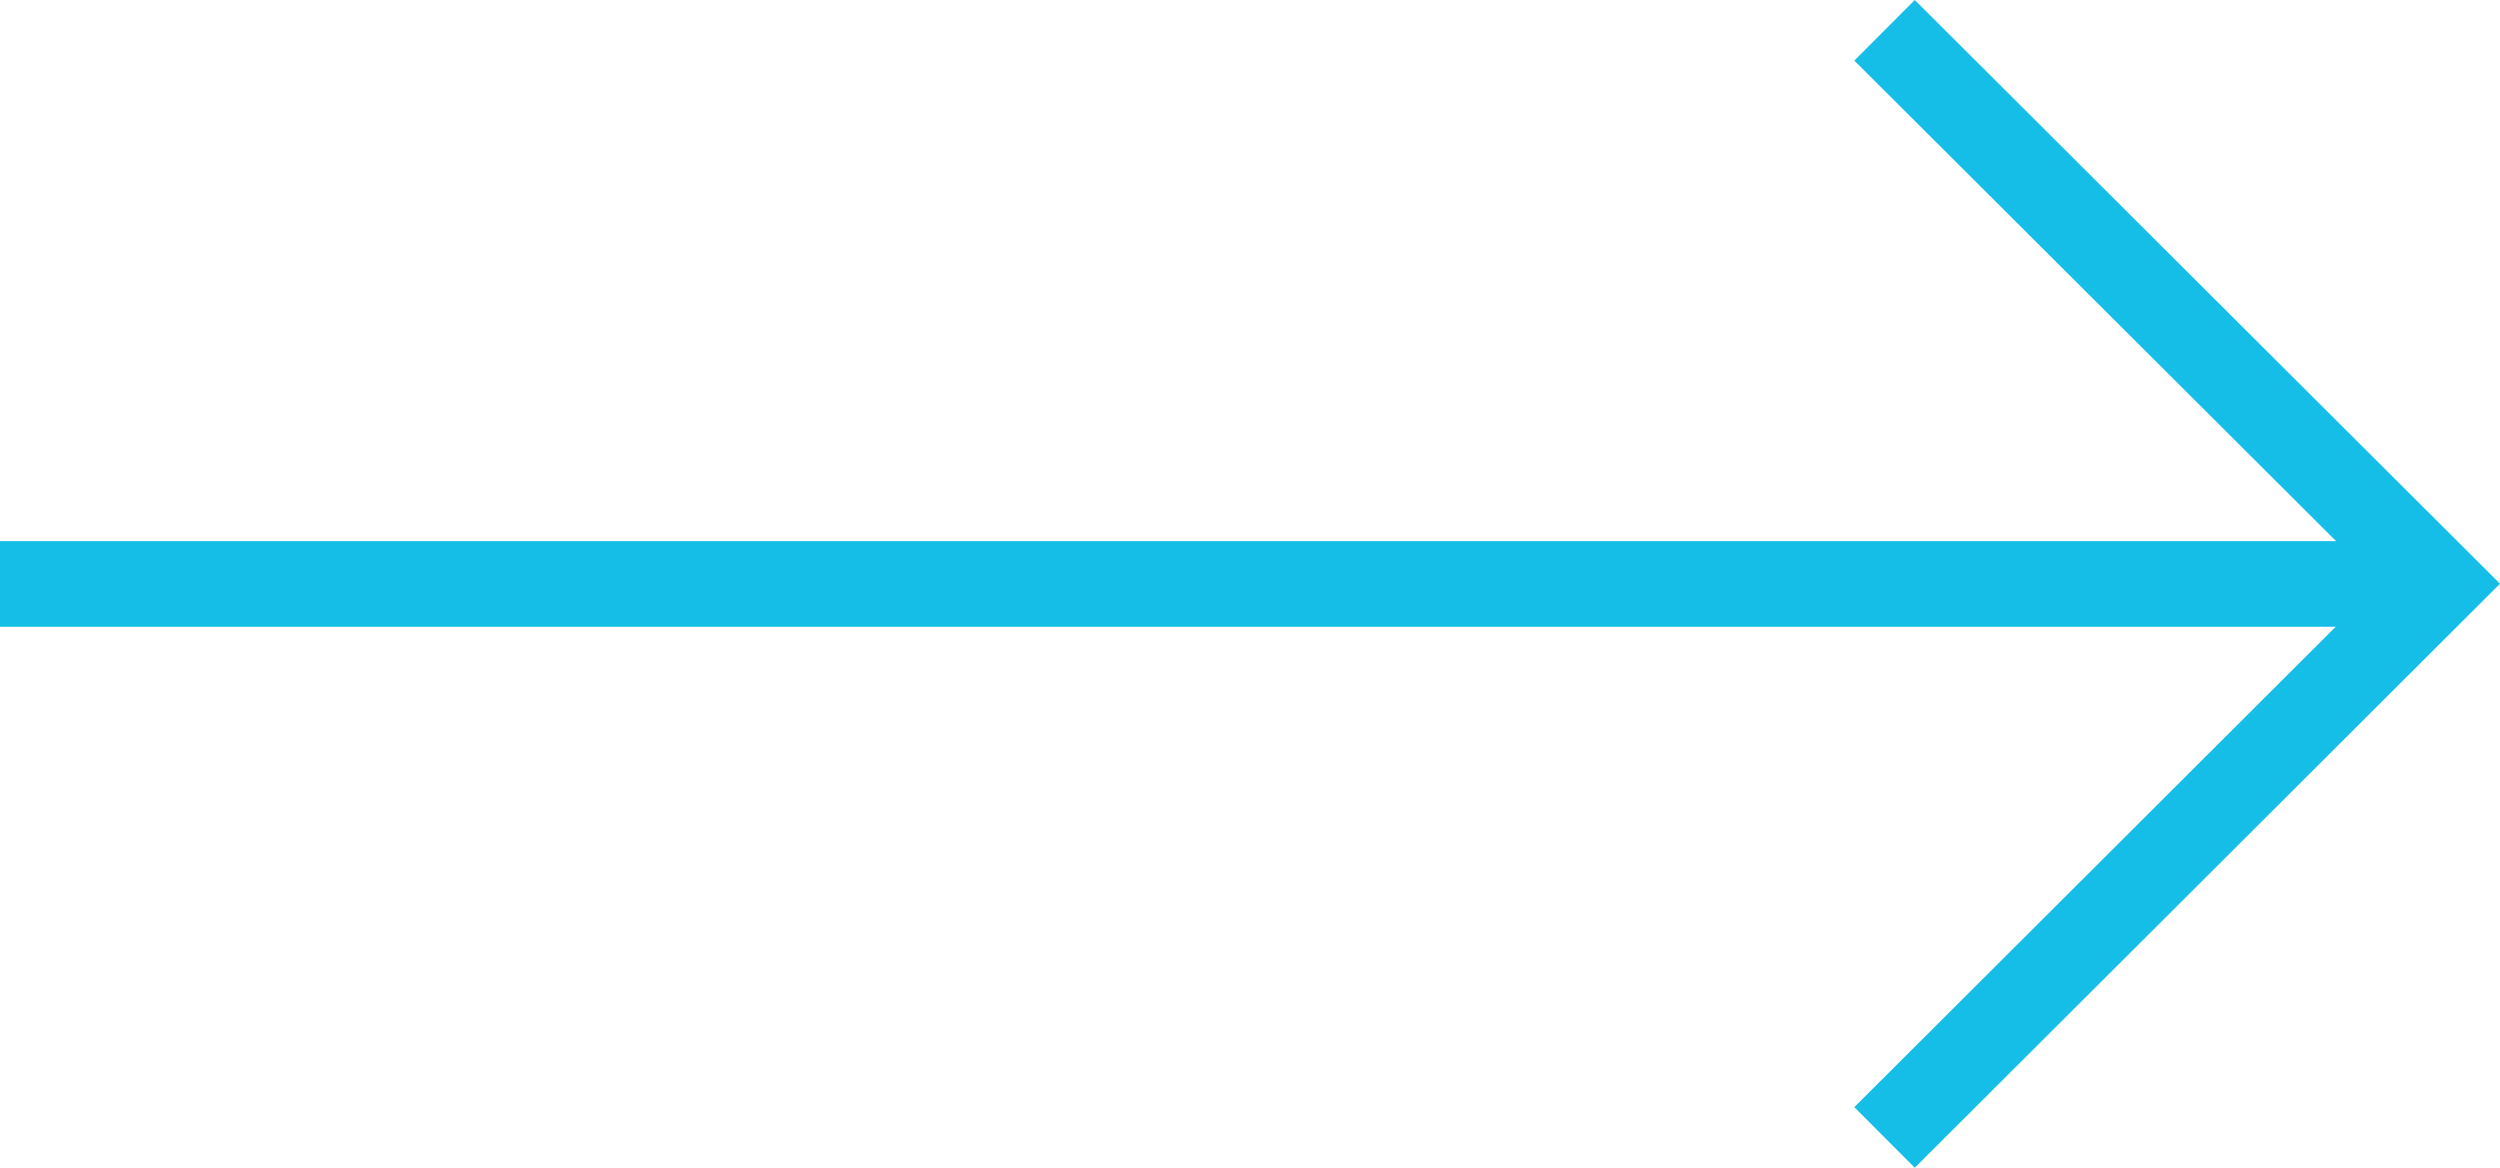
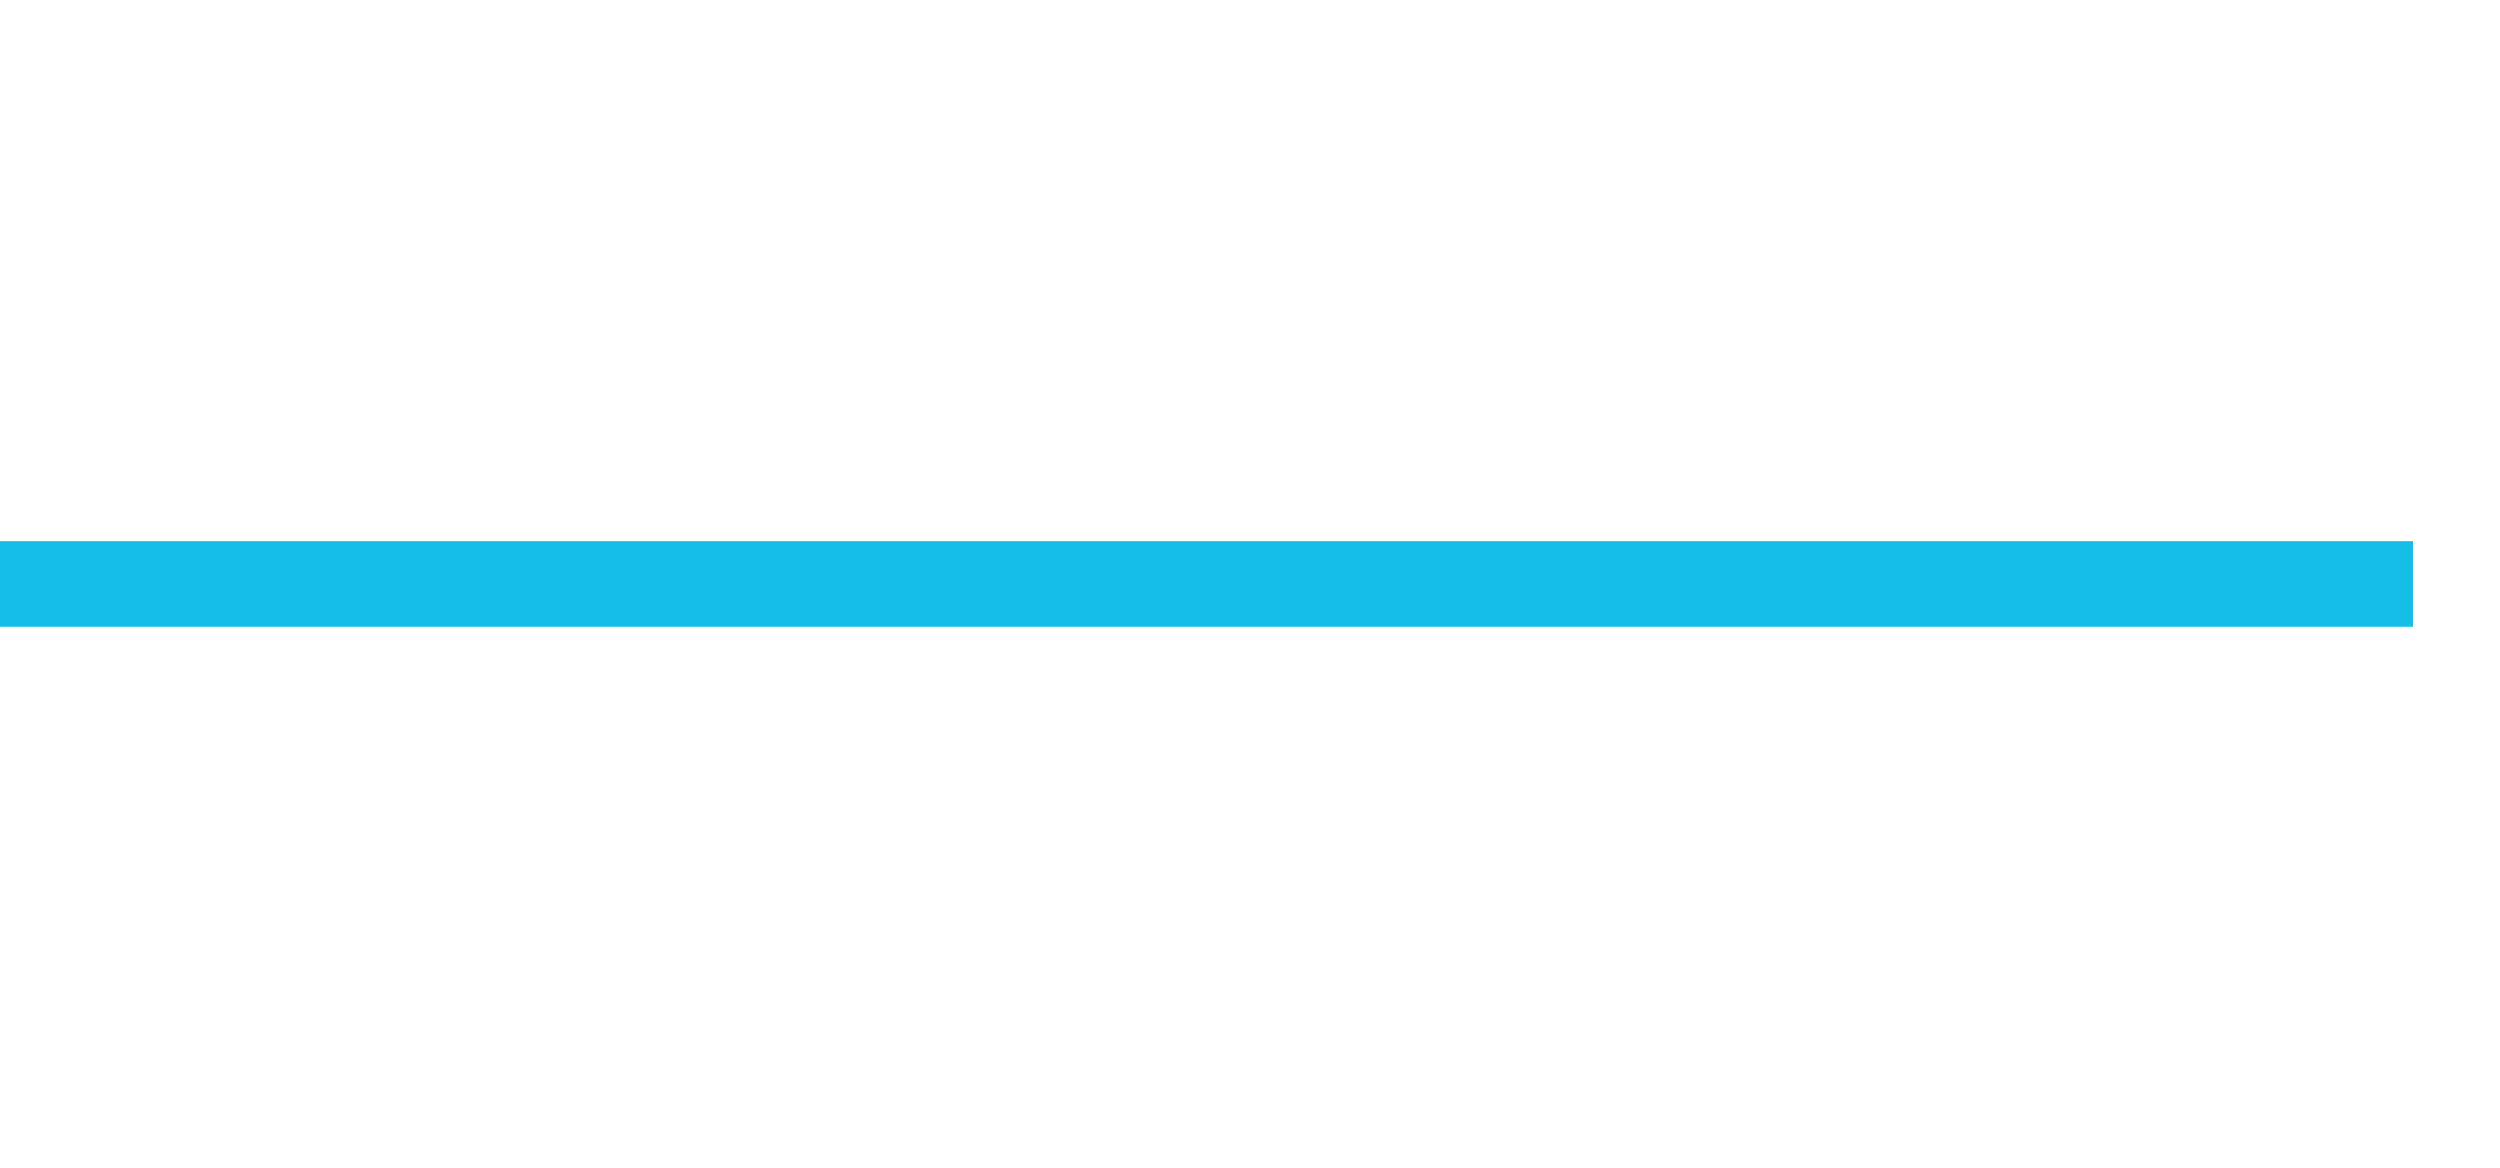
<svg xmlns="http://www.w3.org/2000/svg" width="58.416" height="27.285" viewBox="0 0 58.416 27.285">
  <g id="Group_113" data-name="Group 113" transform="translate(-112.437 -5707.126)">
    <line id="Line_48" data-name="Line 48" x2="56.383" transform="translate(112.437 5720.771)" fill="none" stroke="#15bee6" stroke-width="2" />
-     <path id="Path_4" data-name="Path 4" d="M-4216.166-12888.223l12.965,12.932-12.965,12.938" transform="translate(4372.638 18596.057)" fill="none" stroke="#15bee6" stroke-width="2" />
  </g>
</svg>